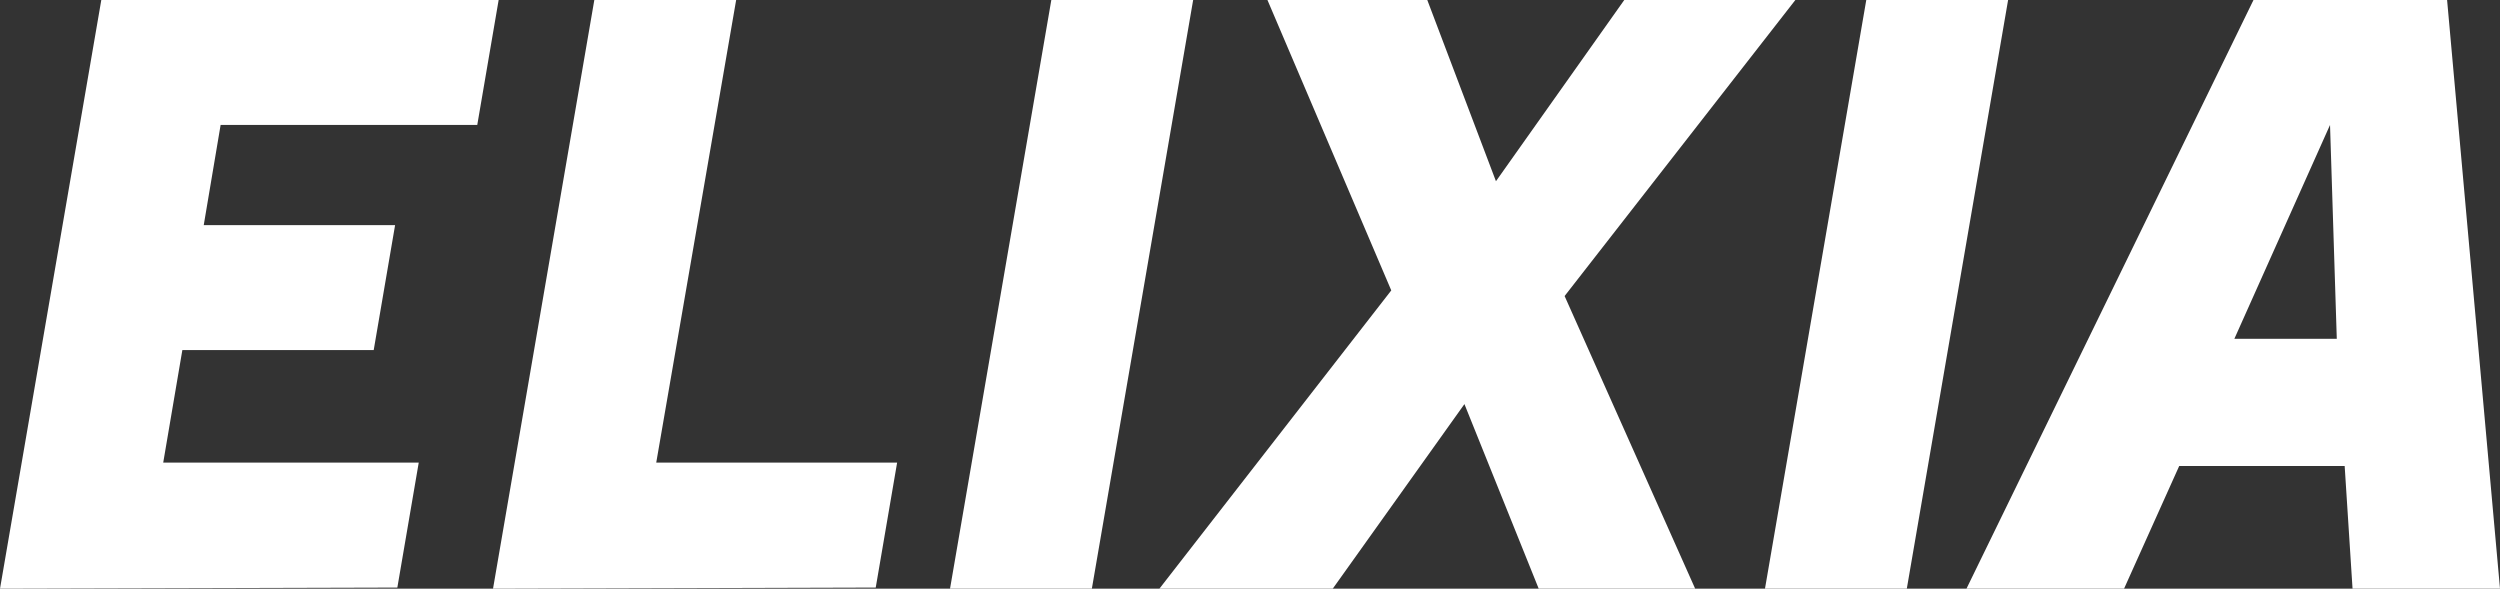
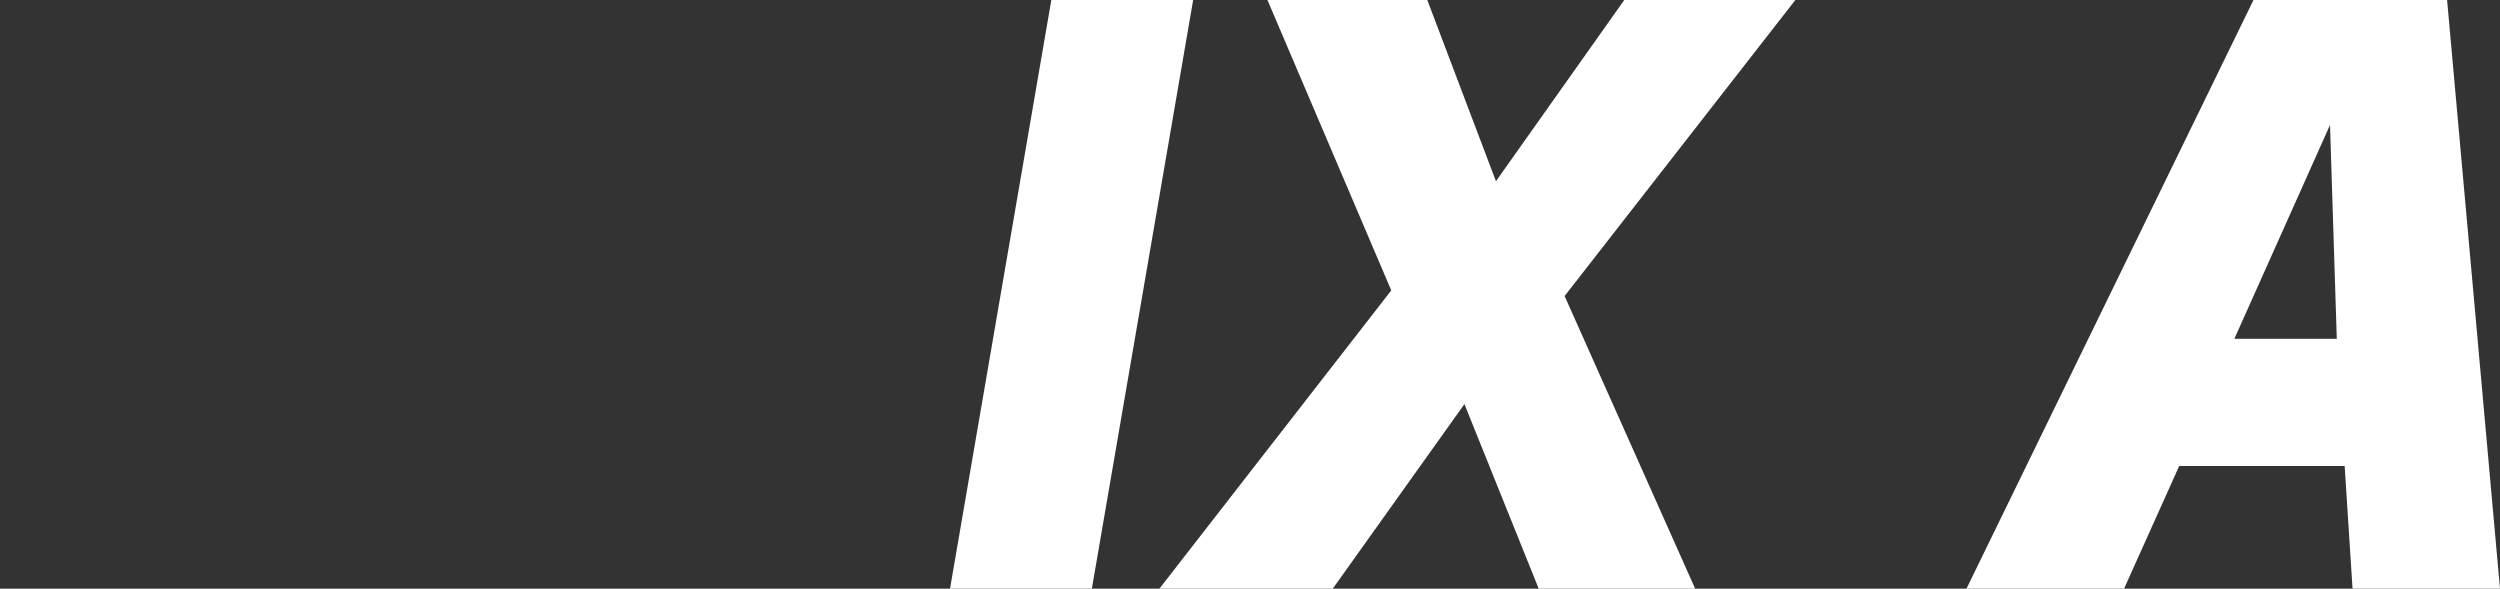
<svg xmlns="http://www.w3.org/2000/svg" xmlns:ns1="http://www.inkscape.org/namespaces/inkscape" xmlns:ns2="http://sodipodi.sourceforge.net/DTD/sodipodi-0.dtd" version="1.1" id="Layer_1" ns1:version="0.91 r13725" ns2:docname="bild.svg" x="0px" y="0px" viewBox="0 0 222.1 52.3" style="enable-background:new 0 0 222.1 52.3;" xml:space="preserve">
  <rect x="0" y="0" width="222.1" height="52.3" fill="#333333" stroke="none" />
  <style type="text/css">
	.st0{fill:#FFFFFF;}
</style>
  <ns2:namedview bordercolor="#666666" borderopacity="1" gridtolerance="10" guidetolerance="10" id="namedview53" ns1:current-layer="Layer_1" ns1:cx="78.597672" ns1:cy="28.5" ns1:pageopacity="0" ns1:pageshadow="2" ns1:window-height="988" ns1:window-maximized="1" ns1:window-width="1680" ns1:window-x="1912" ns1:window-y="-8" ns1:zoom="2.4234801" objecttolerance="10" pagecolor="#ffffff" showgrid="false">
	</ns2:namedview>
  <g>
    <path class="st0" d="M222.1,52.3l-13.1,0l-0.7-10.9l-14.7,0l-4.9,10.9l-14,0L200.2,0l17.2,0L222.1,52.3z M207,11.1l-8.5,19l9.1,0   L207,11.1z" />
-     <path class="st0" d="M43.8,52.3l9-52.3l12.6,0l-7.1,41.1l21.4,0l-1.9,11.1L43.8,52.3z" />
    <path class="st0" d="M93.4,0L106,0l-9,52.3l-12.6,0L93.4,0z" />
    <path class="st0" d="M139,26.3l11.6,26l-13.9,0l-6.6-16.4l-11.7,16.4l-15.4,0l20.6-26.5L112.6,0l14.2,0l6.1,16.1L144.3,0l15.2,0   L139,26.3z" />
-     <path class="st0" d="M165.8,0l12.6,0l-9,52.3l-12.6,0L165.8,0z" />
-     <path class="st0" d="M42.4,11.1l-22.8,0L18.1,20l17,0l-1.9,11.1l-17,0l-1.7,10l22.7,0l-1.9,11.1L0,52.3L9,0l35.3,0L42.4,11.1z" />
+     <path class="st0" d="M165.8,0l12.6,0l-12.6,0L165.8,0z" />
  </g>
</svg>